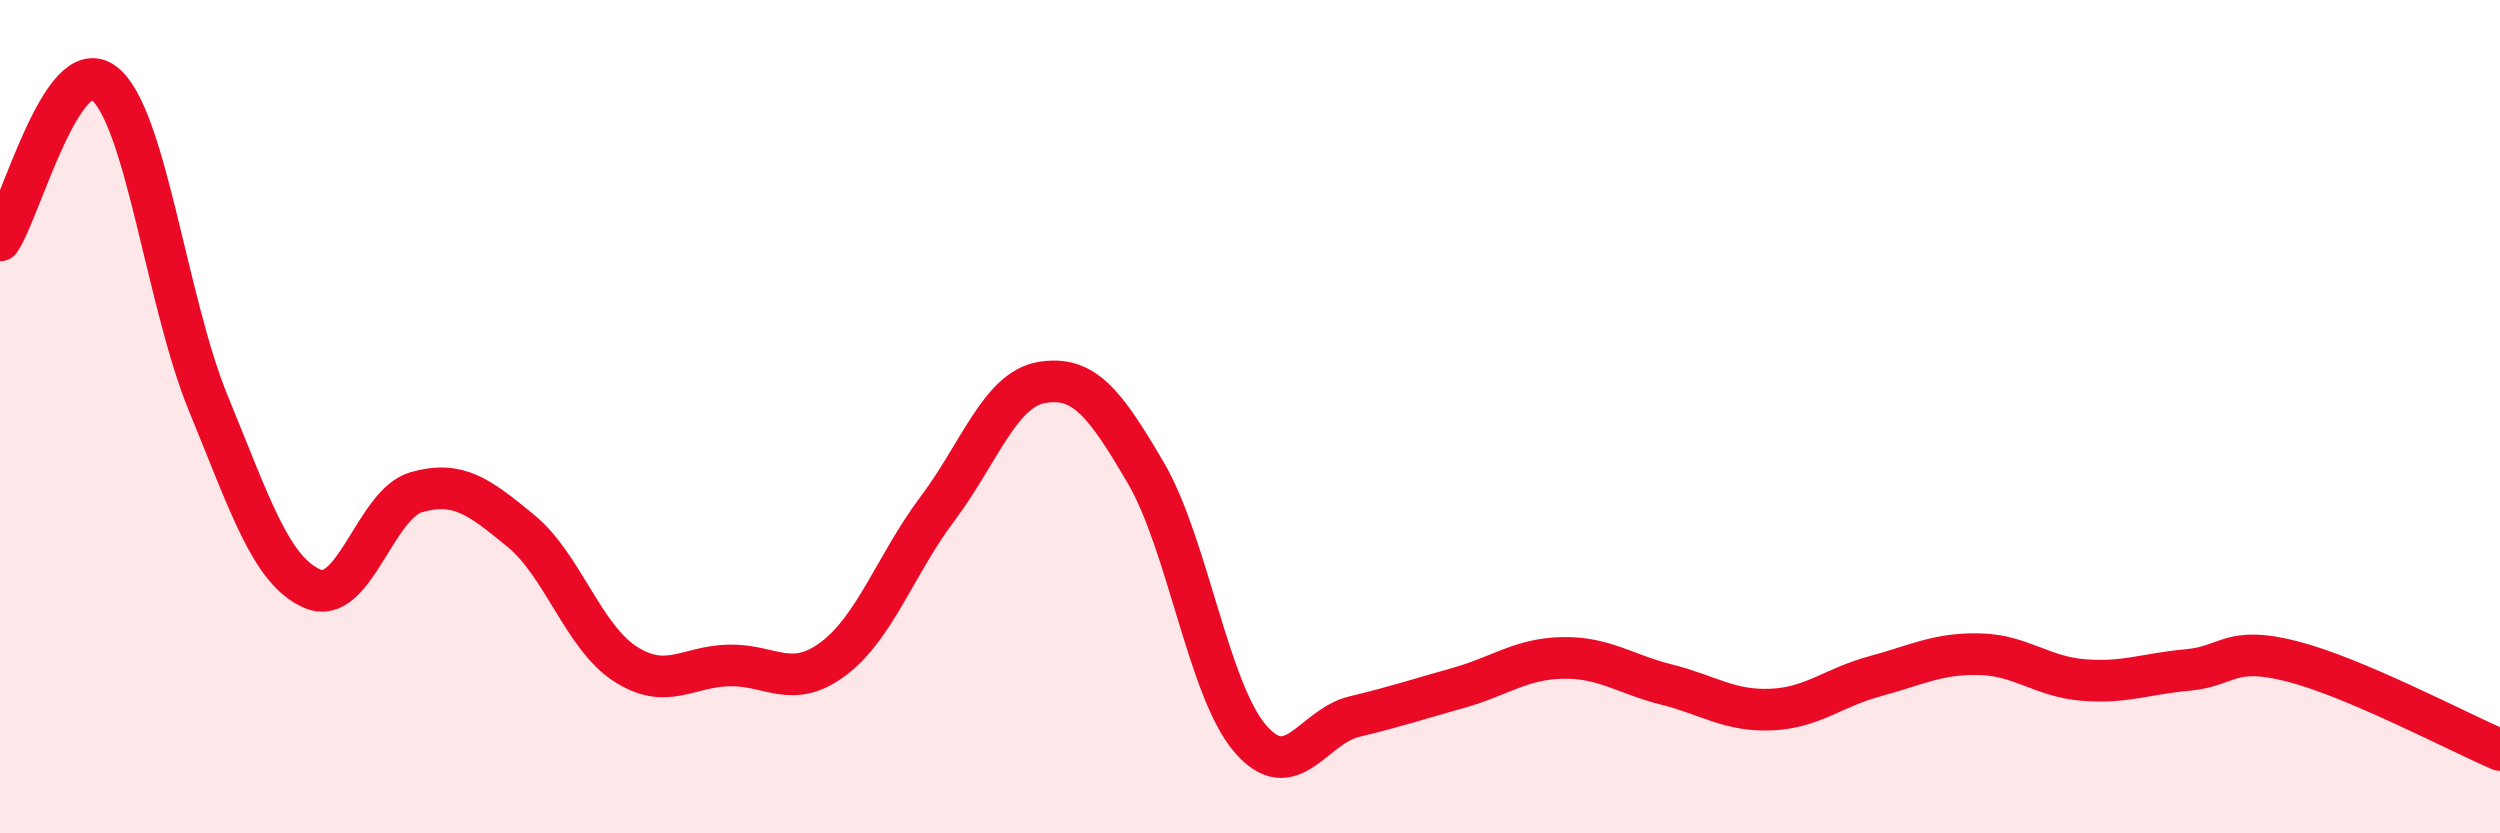
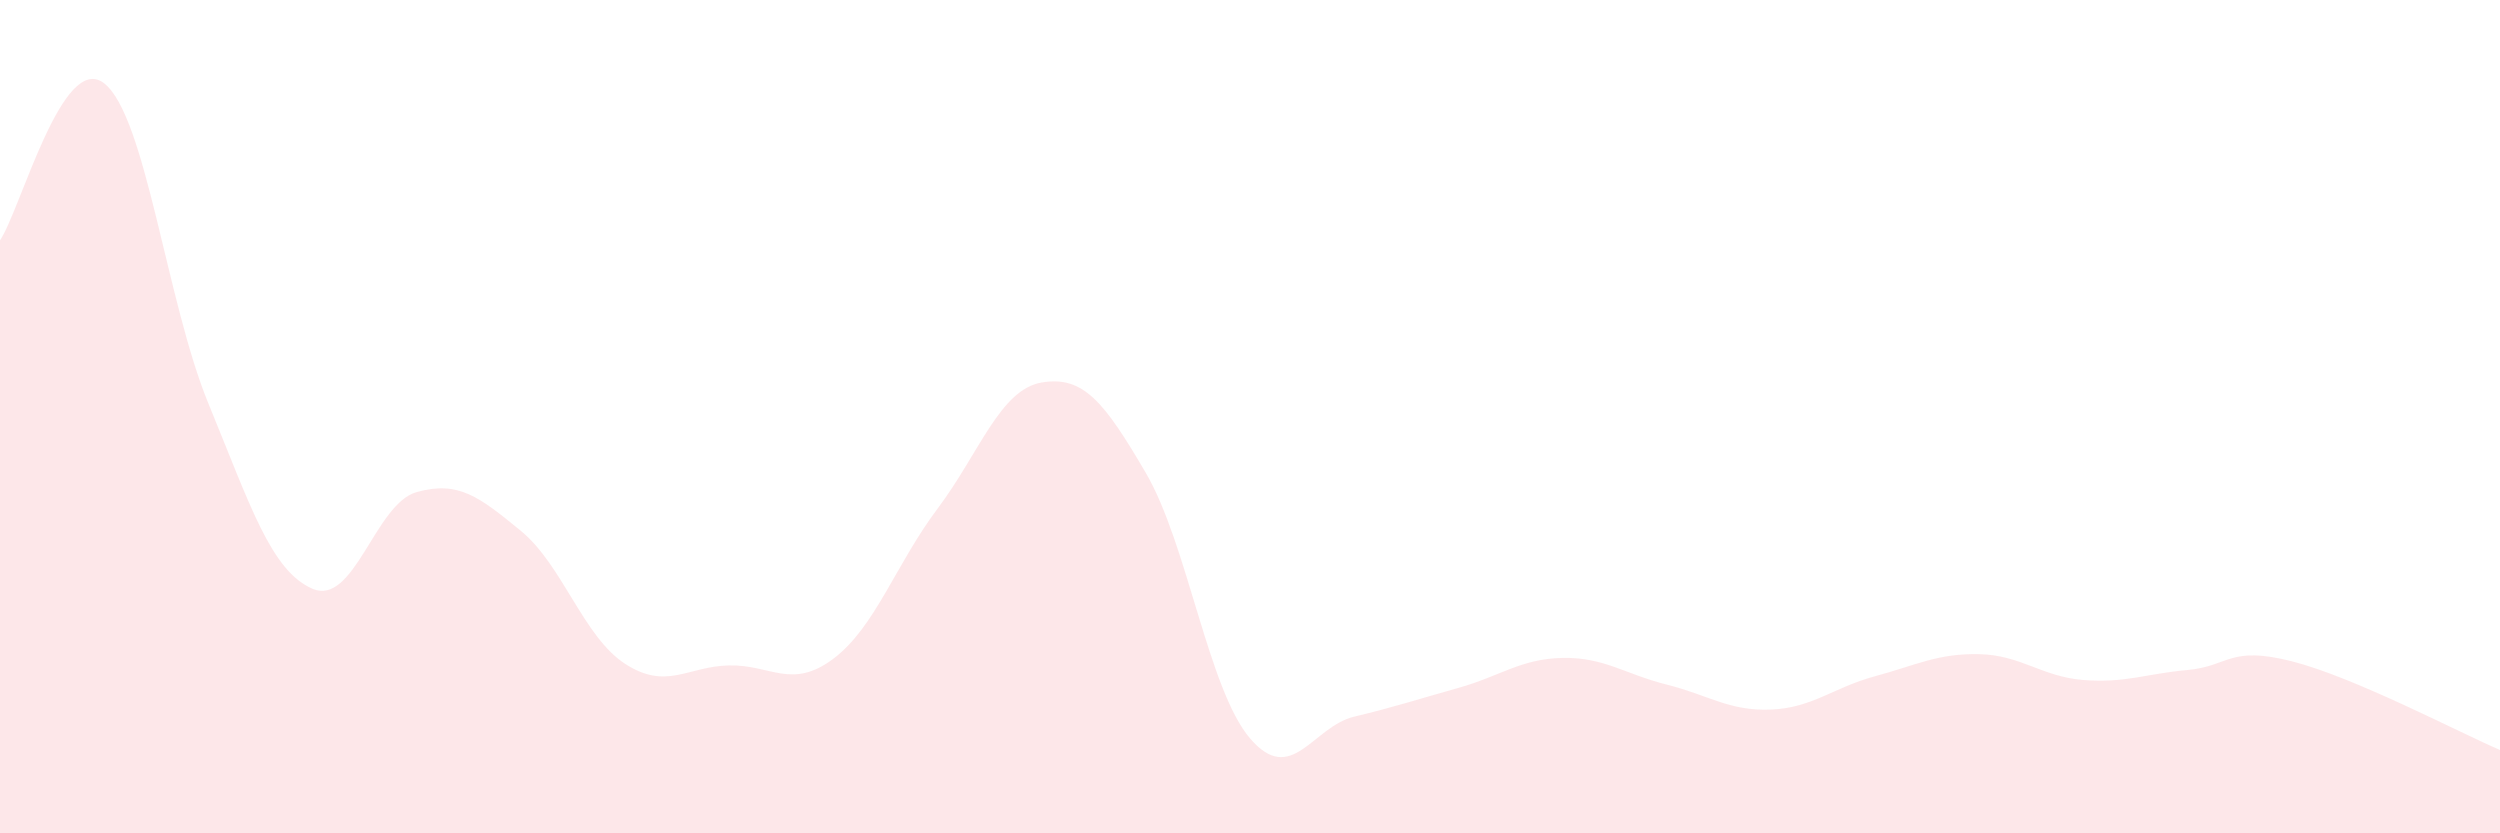
<svg xmlns="http://www.w3.org/2000/svg" width="60" height="20" viewBox="0 0 60 20">
  <path d="M 0,5.77 C 0.5,5.02 1.5,1.22 2.5,2 C 3.5,2.78 4,7.25 5,9.68 C 6,12.11 6.5,13.7 7.5,14.13 C 8.5,14.56 9,12.09 10,11.81 C 11,11.53 11.5,11.92 12.5,12.74 C 13.5,13.56 14,15.28 15,15.93 C 16,16.58 16.5,15.99 17.5,15.97 C 18.5,15.95 19,16.56 20,15.81 C 21,15.06 21.5,13.54 22.5,12.21 C 23.5,10.88 24,9.35 25,9.18 C 26,9.01 26.5,9.64 27.5,11.35 C 28.5,13.06 29,16.55 30,17.72 C 31,18.89 31.5,17.44 32.5,17.2 C 33.5,16.96 34,16.79 35,16.51 C 36,16.23 36.5,15.81 37.5,15.79 C 38.5,15.77 39,16.18 40,16.43 C 41,16.68 41.5,17.07 42.5,17.03 C 43.5,16.99 44,16.5 45,16.23 C 46,15.96 46.5,15.68 47.5,15.7 C 48.5,15.72 49,16.24 50,16.32 C 51,16.4 51.5,16.17 52.5,16.08 C 53.5,15.99 53.5,15.49 55,15.87 C 56.5,16.25 59,17.57 60,18L60 20L0 20Z" fill="#EB0A25" opacity="0.1" stroke-linecap="round" stroke-linejoin="round" />
-   <path d="M 0,5.77 C 0.5,5.02 1.5,1.22 2.5,2 C 3.5,2.78 4,7.25 5,9.68 C 6,12.11 6.5,13.7 7.5,14.13 C 8.5,14.56 9,12.09 10,11.81 C 11,11.53 11.5,11.92 12.5,12.74 C 13.5,13.56 14,15.28 15,15.93 C 16,16.58 16.5,15.99 17.5,15.97 C 18.5,15.95 19,16.56 20,15.81 C 21,15.06 21.5,13.54 22.5,12.21 C 23.5,10.88 24,9.35 25,9.18 C 26,9.01 26.5,9.64 27.5,11.35 C 28.5,13.06 29,16.55 30,17.72 C 31,18.89 31.5,17.44 32.5,17.2 C 33.5,16.96 34,16.79 35,16.51 C 36,16.23 36.5,15.81 37.5,15.79 C 38.5,15.77 39,16.18 40,16.43 C 41,16.68 41.5,17.07 42.5,17.03 C 43.5,16.99 44,16.5 45,16.23 C 46,15.96 46.5,15.68 47.5,15.7 C 48.5,15.72 49,16.24 50,16.32 C 51,16.4 51.5,16.17 52.5,16.08 C 53.5,15.99 53.5,15.49 55,15.87 C 56.5,16.25 59,17.57 60,18" stroke="#EB0A25" stroke-width="1" fill="none" stroke-linecap="round" stroke-linejoin="round" />
</svg>